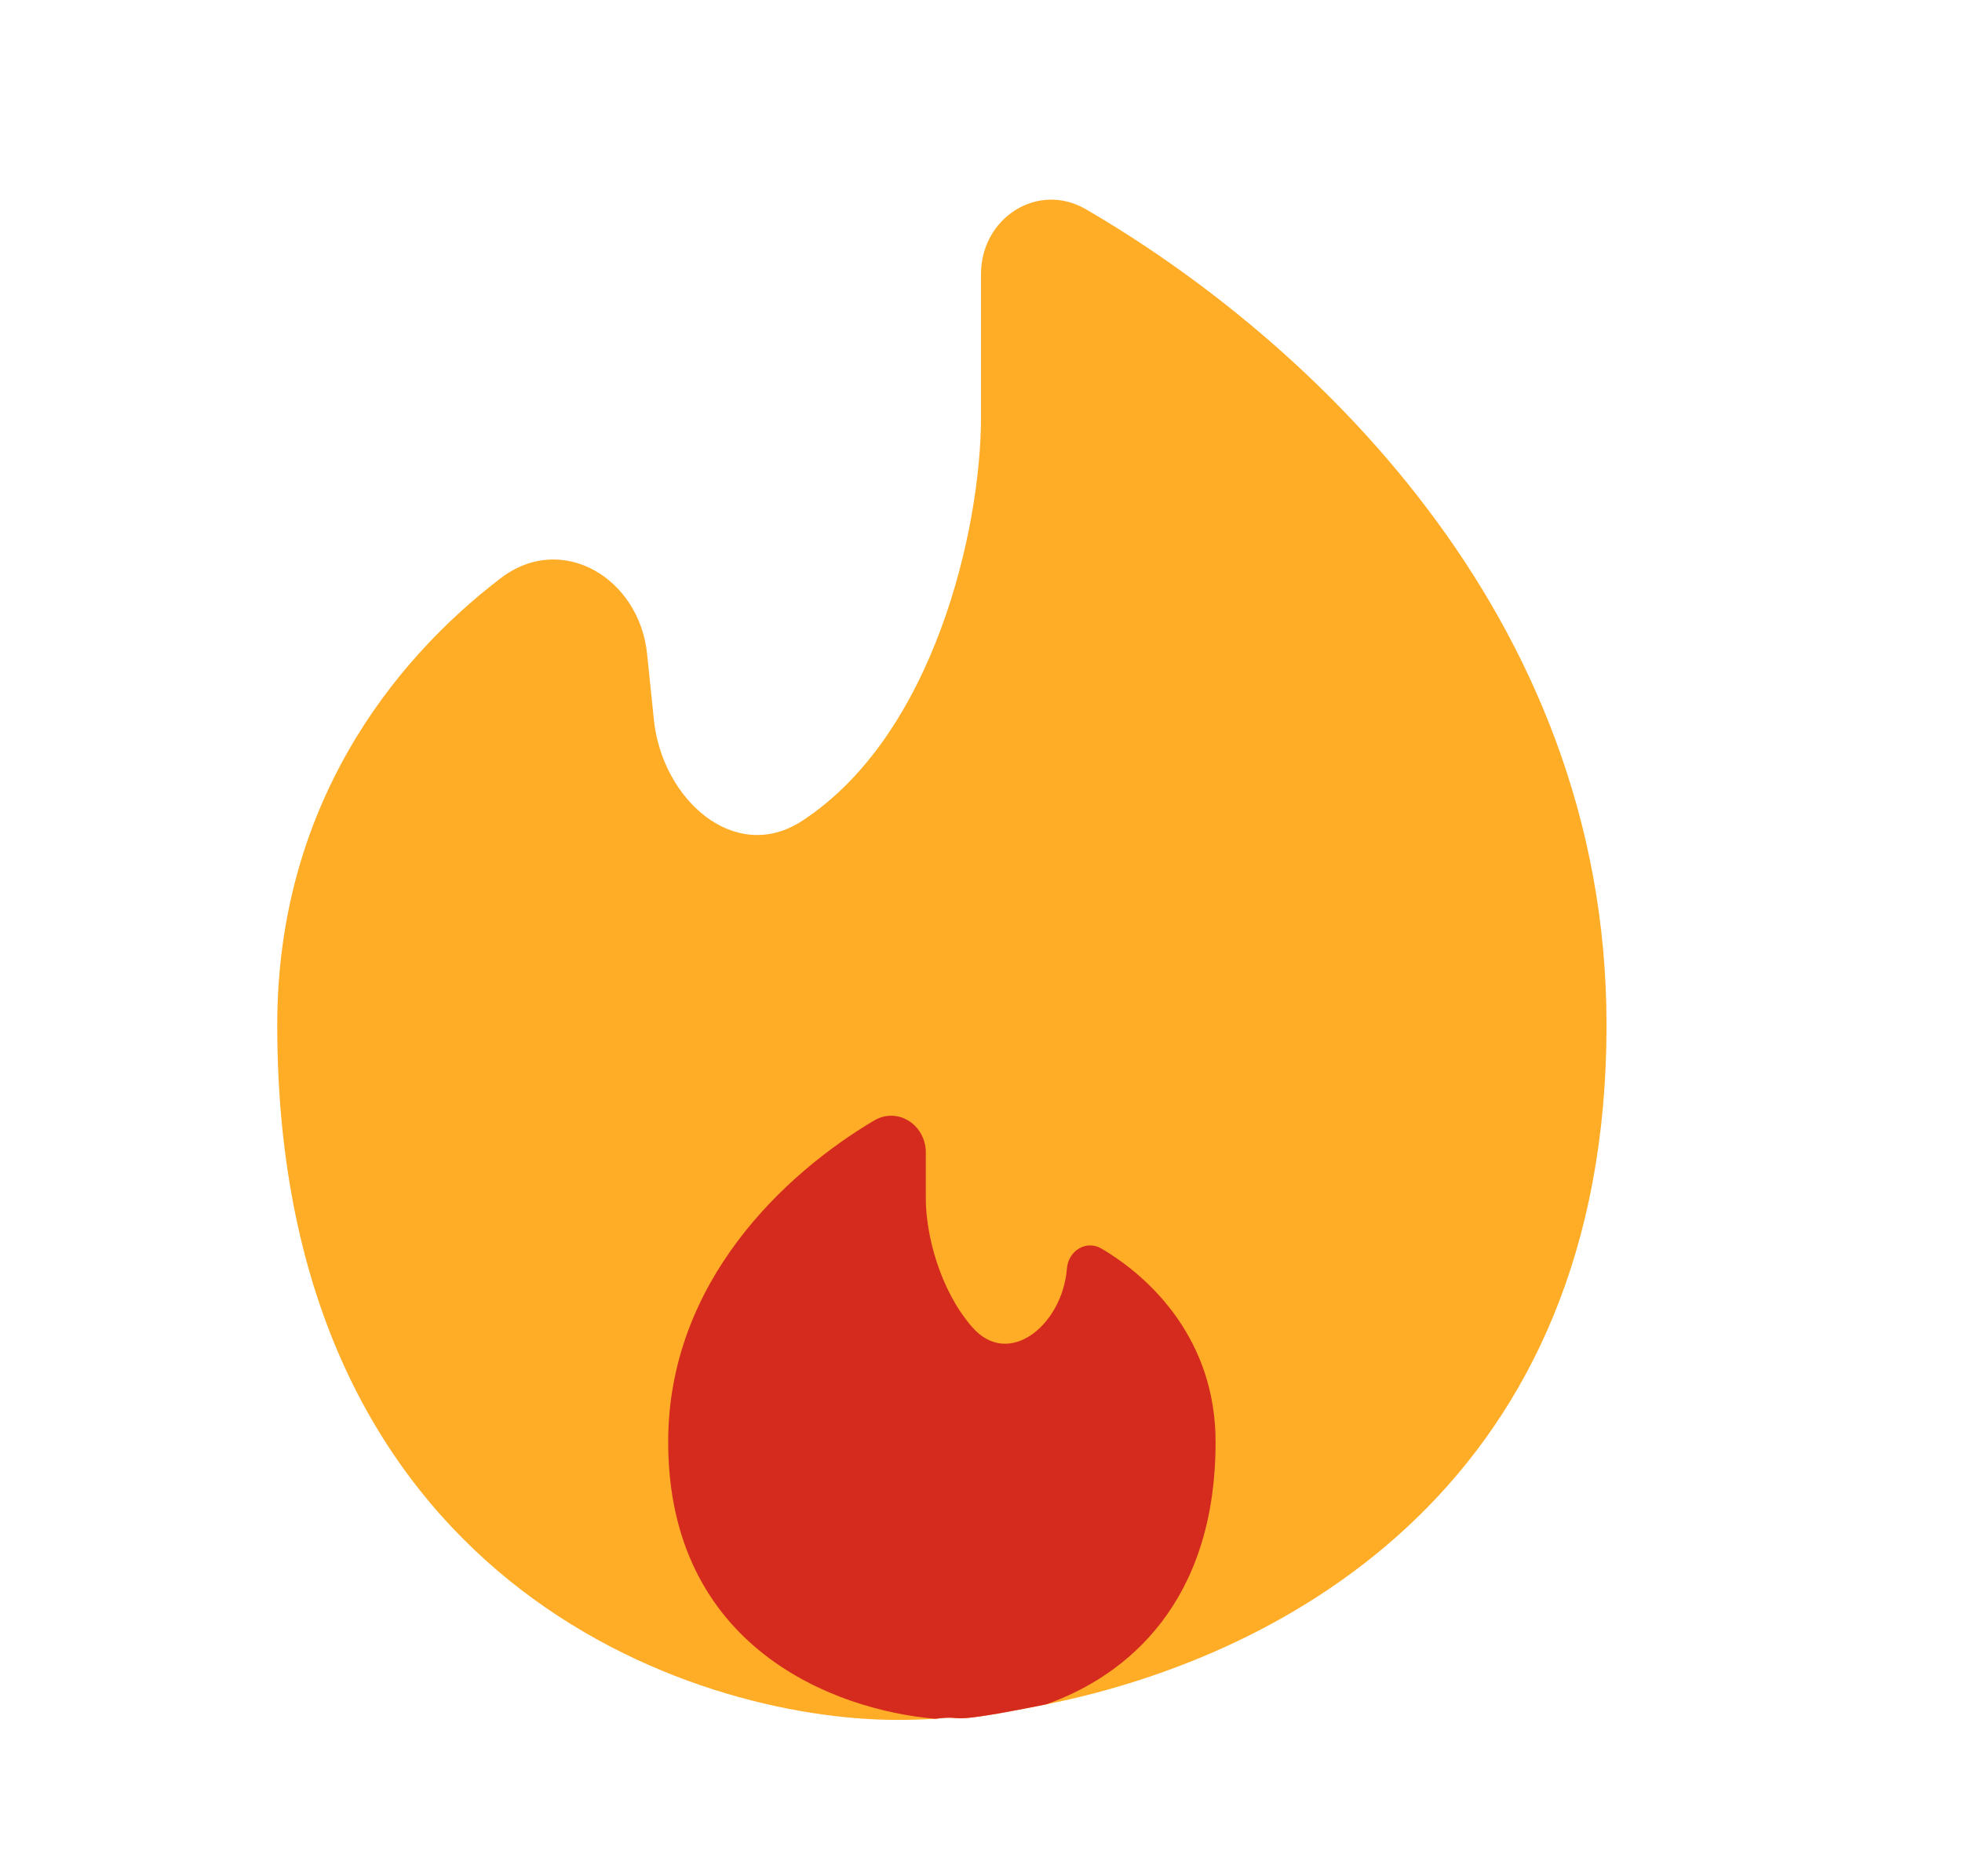
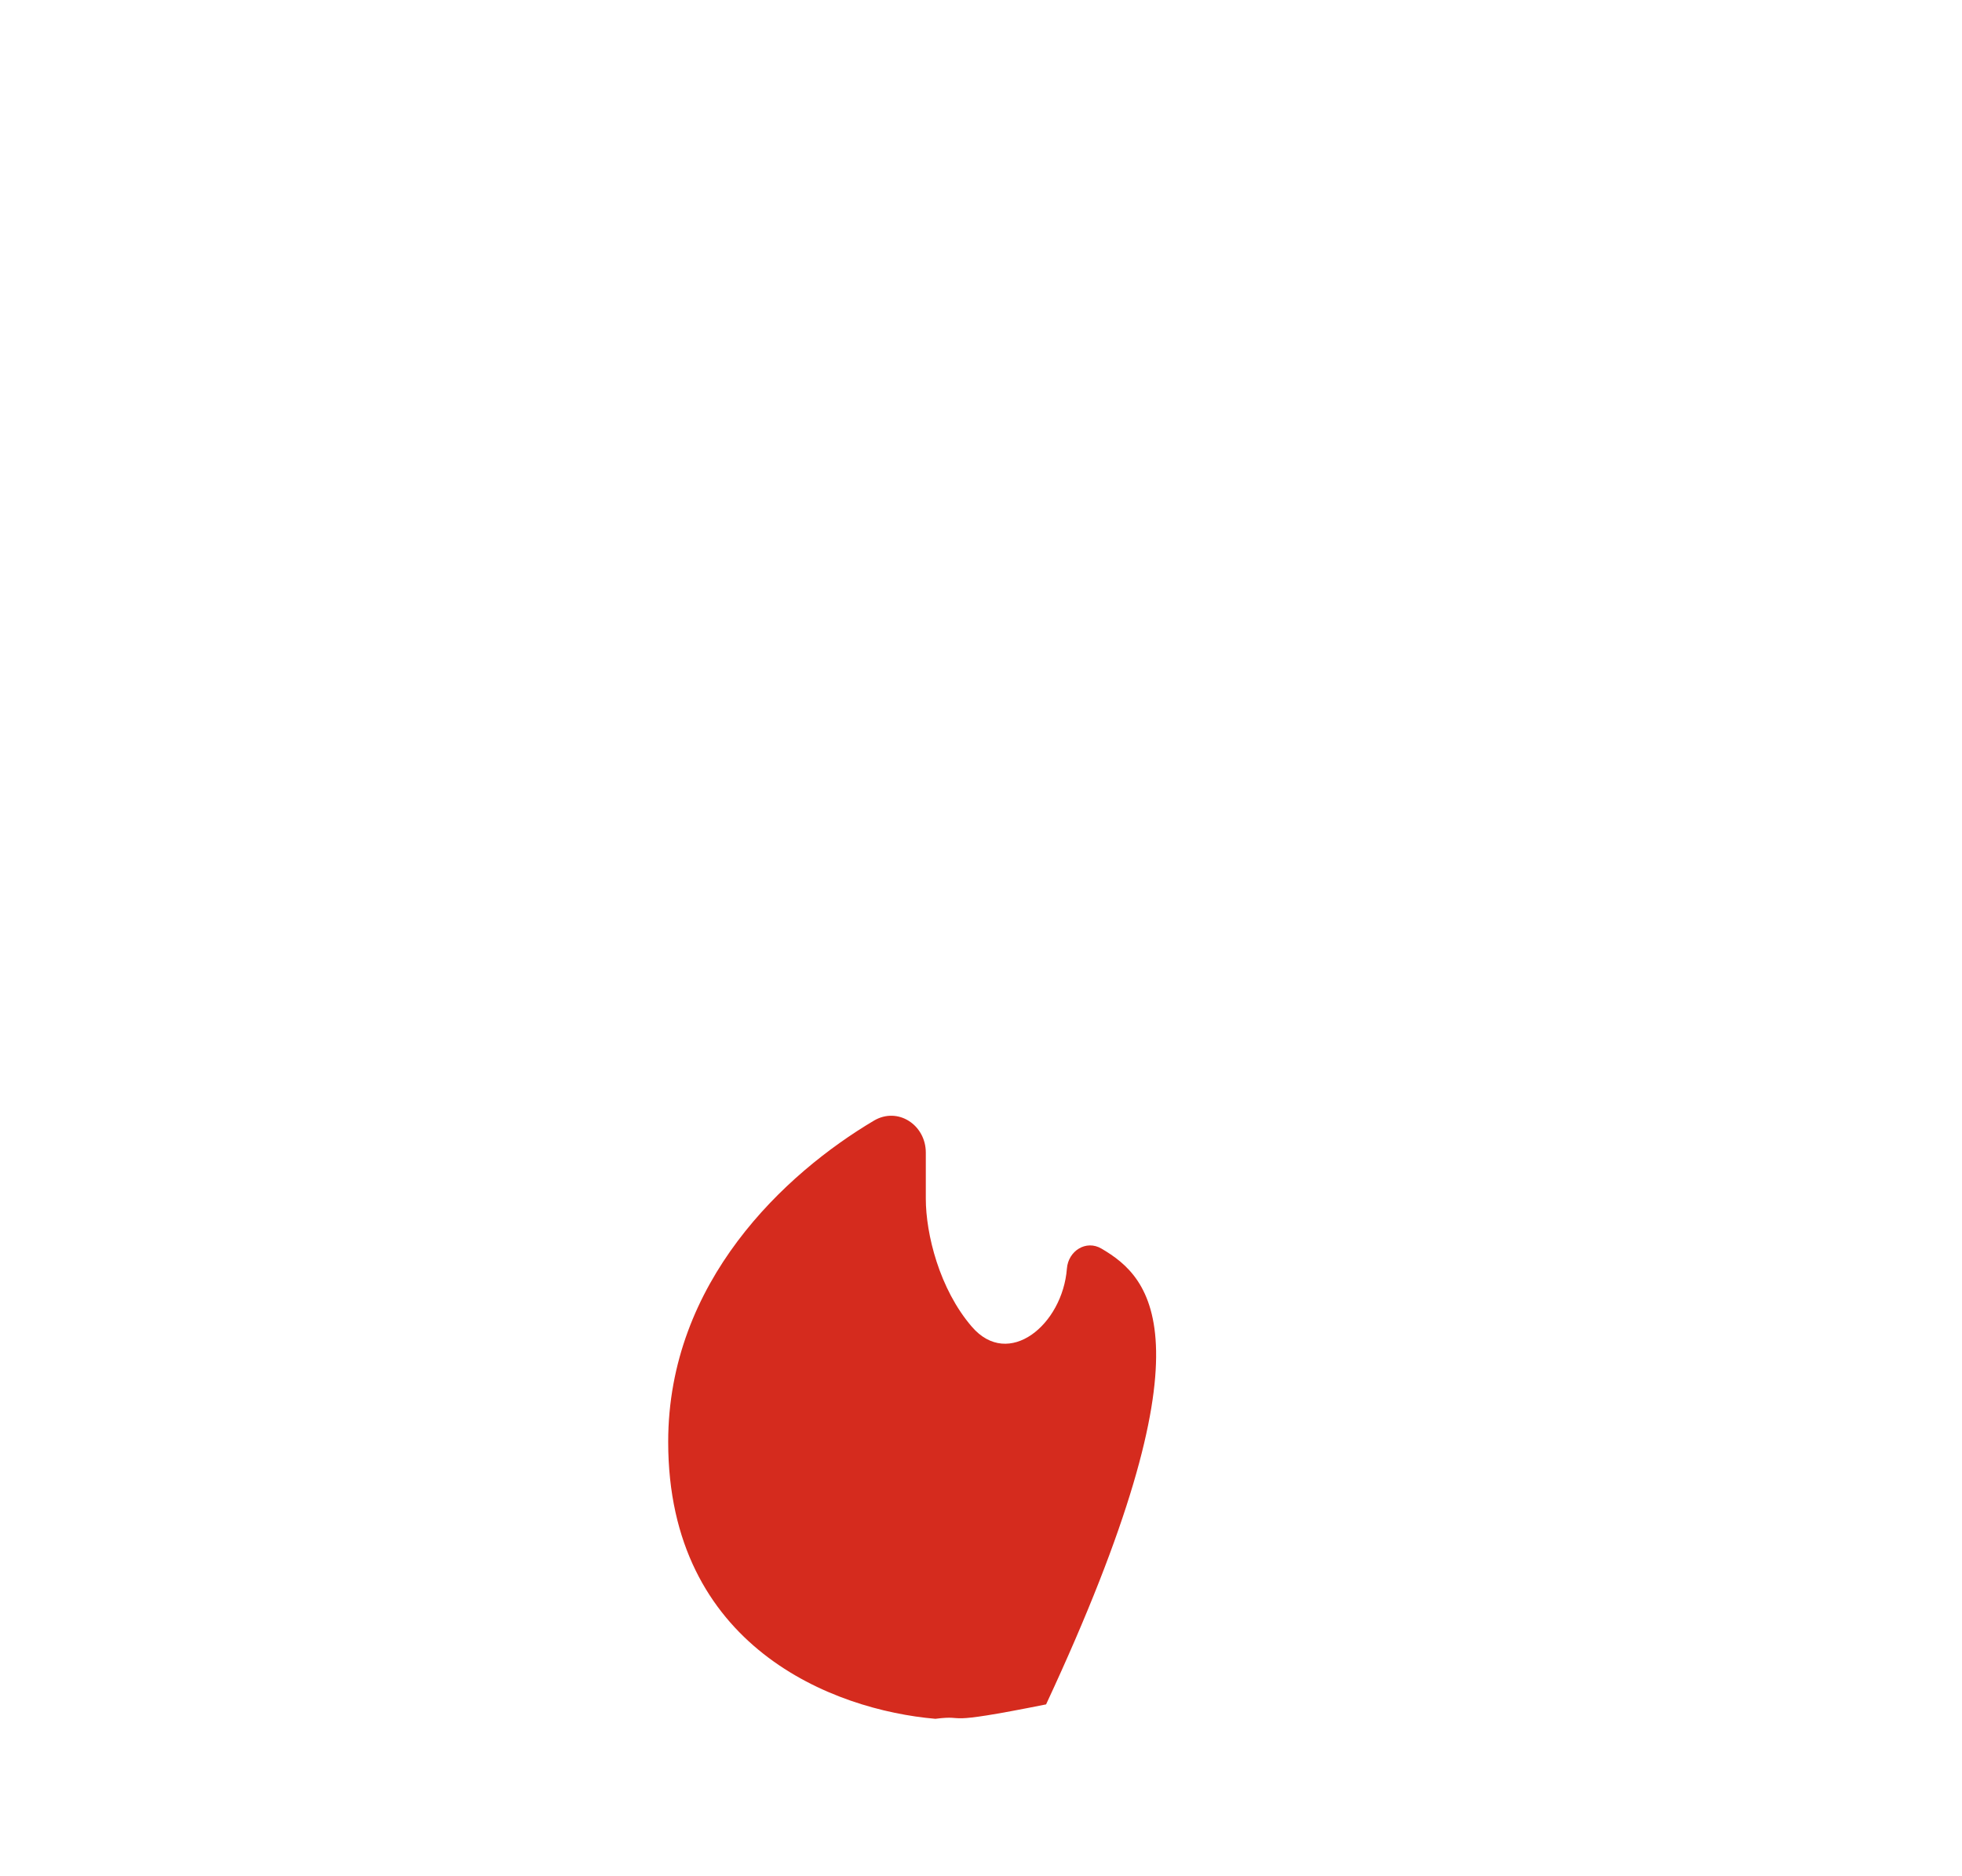
<svg xmlns="http://www.w3.org/2000/svg" width="23" height="22" viewBox="0 0 23 22" fill="none">
-   <path d="M12.263 19.985C15.128 19.41 18.833 17.349 18.833 12.019C18.833 7.168 15.283 3.938 12.73 2.454C12.163 2.124 11.5 2.558 11.5 3.213V4.889C11.5 6.211 10.944 8.623 9.4 9.627C8.612 10.139 7.76 9.372 7.665 8.437L7.586 7.669C7.495 6.776 6.585 6.234 5.872 6.778C4.59 7.756 3.25 9.469 3.25 12.019C3.25 18.537 8.098 20.167 10.522 20.167C10.663 20.167 10.811 20.163 10.966 20.154C11.374 20.102 10.966 20.245 12.263 19.985Z" fill="#FFAC27" />
-   <path d="M7.833 16.907C7.833 19.309 9.768 20.051 10.965 20.154C11.374 20.102 10.965 20.245 12.263 19.985C13.215 19.648 14.25 18.785 14.25 16.907C14.25 15.718 13.499 14.984 12.911 14.64C12.732 14.535 12.523 14.667 12.507 14.875C12.456 15.533 11.824 16.058 11.393 15.557C11.012 15.115 10.853 14.469 10.853 14.055V13.515C10.853 13.19 10.525 12.974 10.245 13.14C9.203 13.758 7.833 15.029 7.833 16.907Z" fill="#D52B1E" />
+   <path d="M7.833 16.907C7.833 19.309 9.768 20.051 10.965 20.154C11.374 20.102 10.965 20.245 12.263 19.985C14.25 15.718 13.499 14.984 12.911 14.64C12.732 14.535 12.523 14.667 12.507 14.875C12.456 15.533 11.824 16.058 11.393 15.557C11.012 15.115 10.853 14.469 10.853 14.055V13.515C10.853 13.19 10.525 12.974 10.245 13.14C9.203 13.758 7.833 15.029 7.833 16.907Z" fill="#D52B1E" />
</svg>